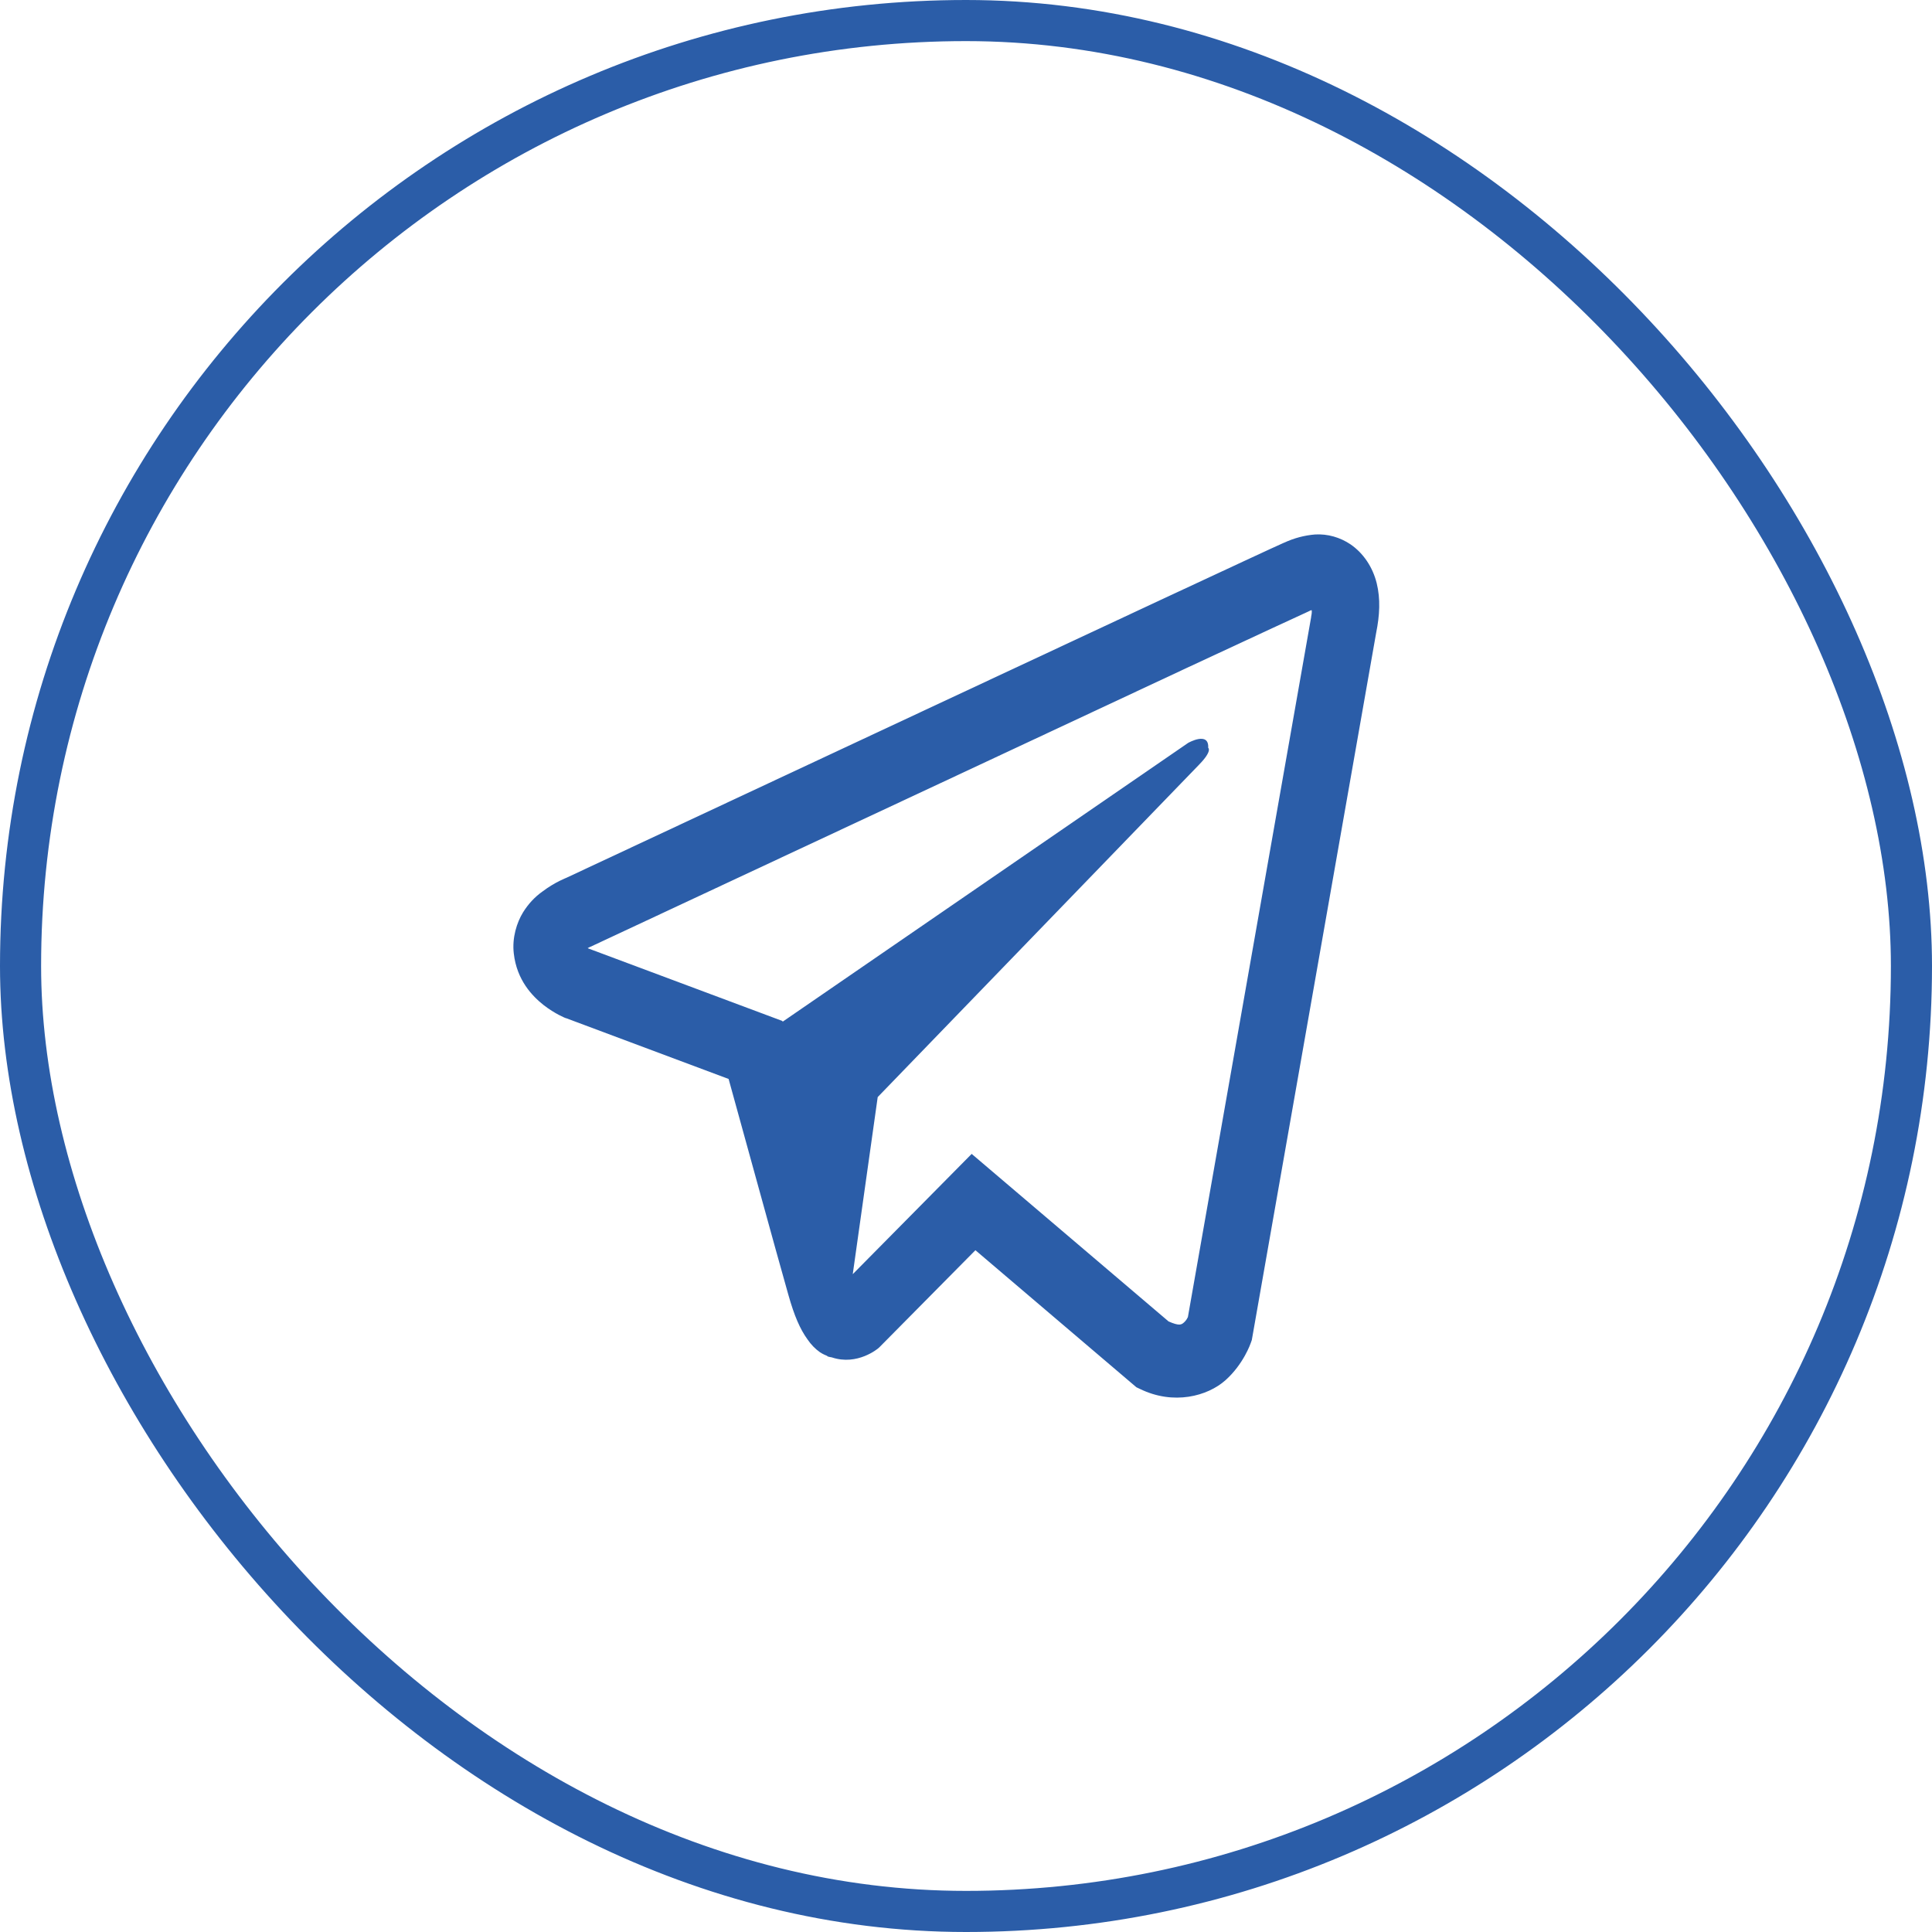
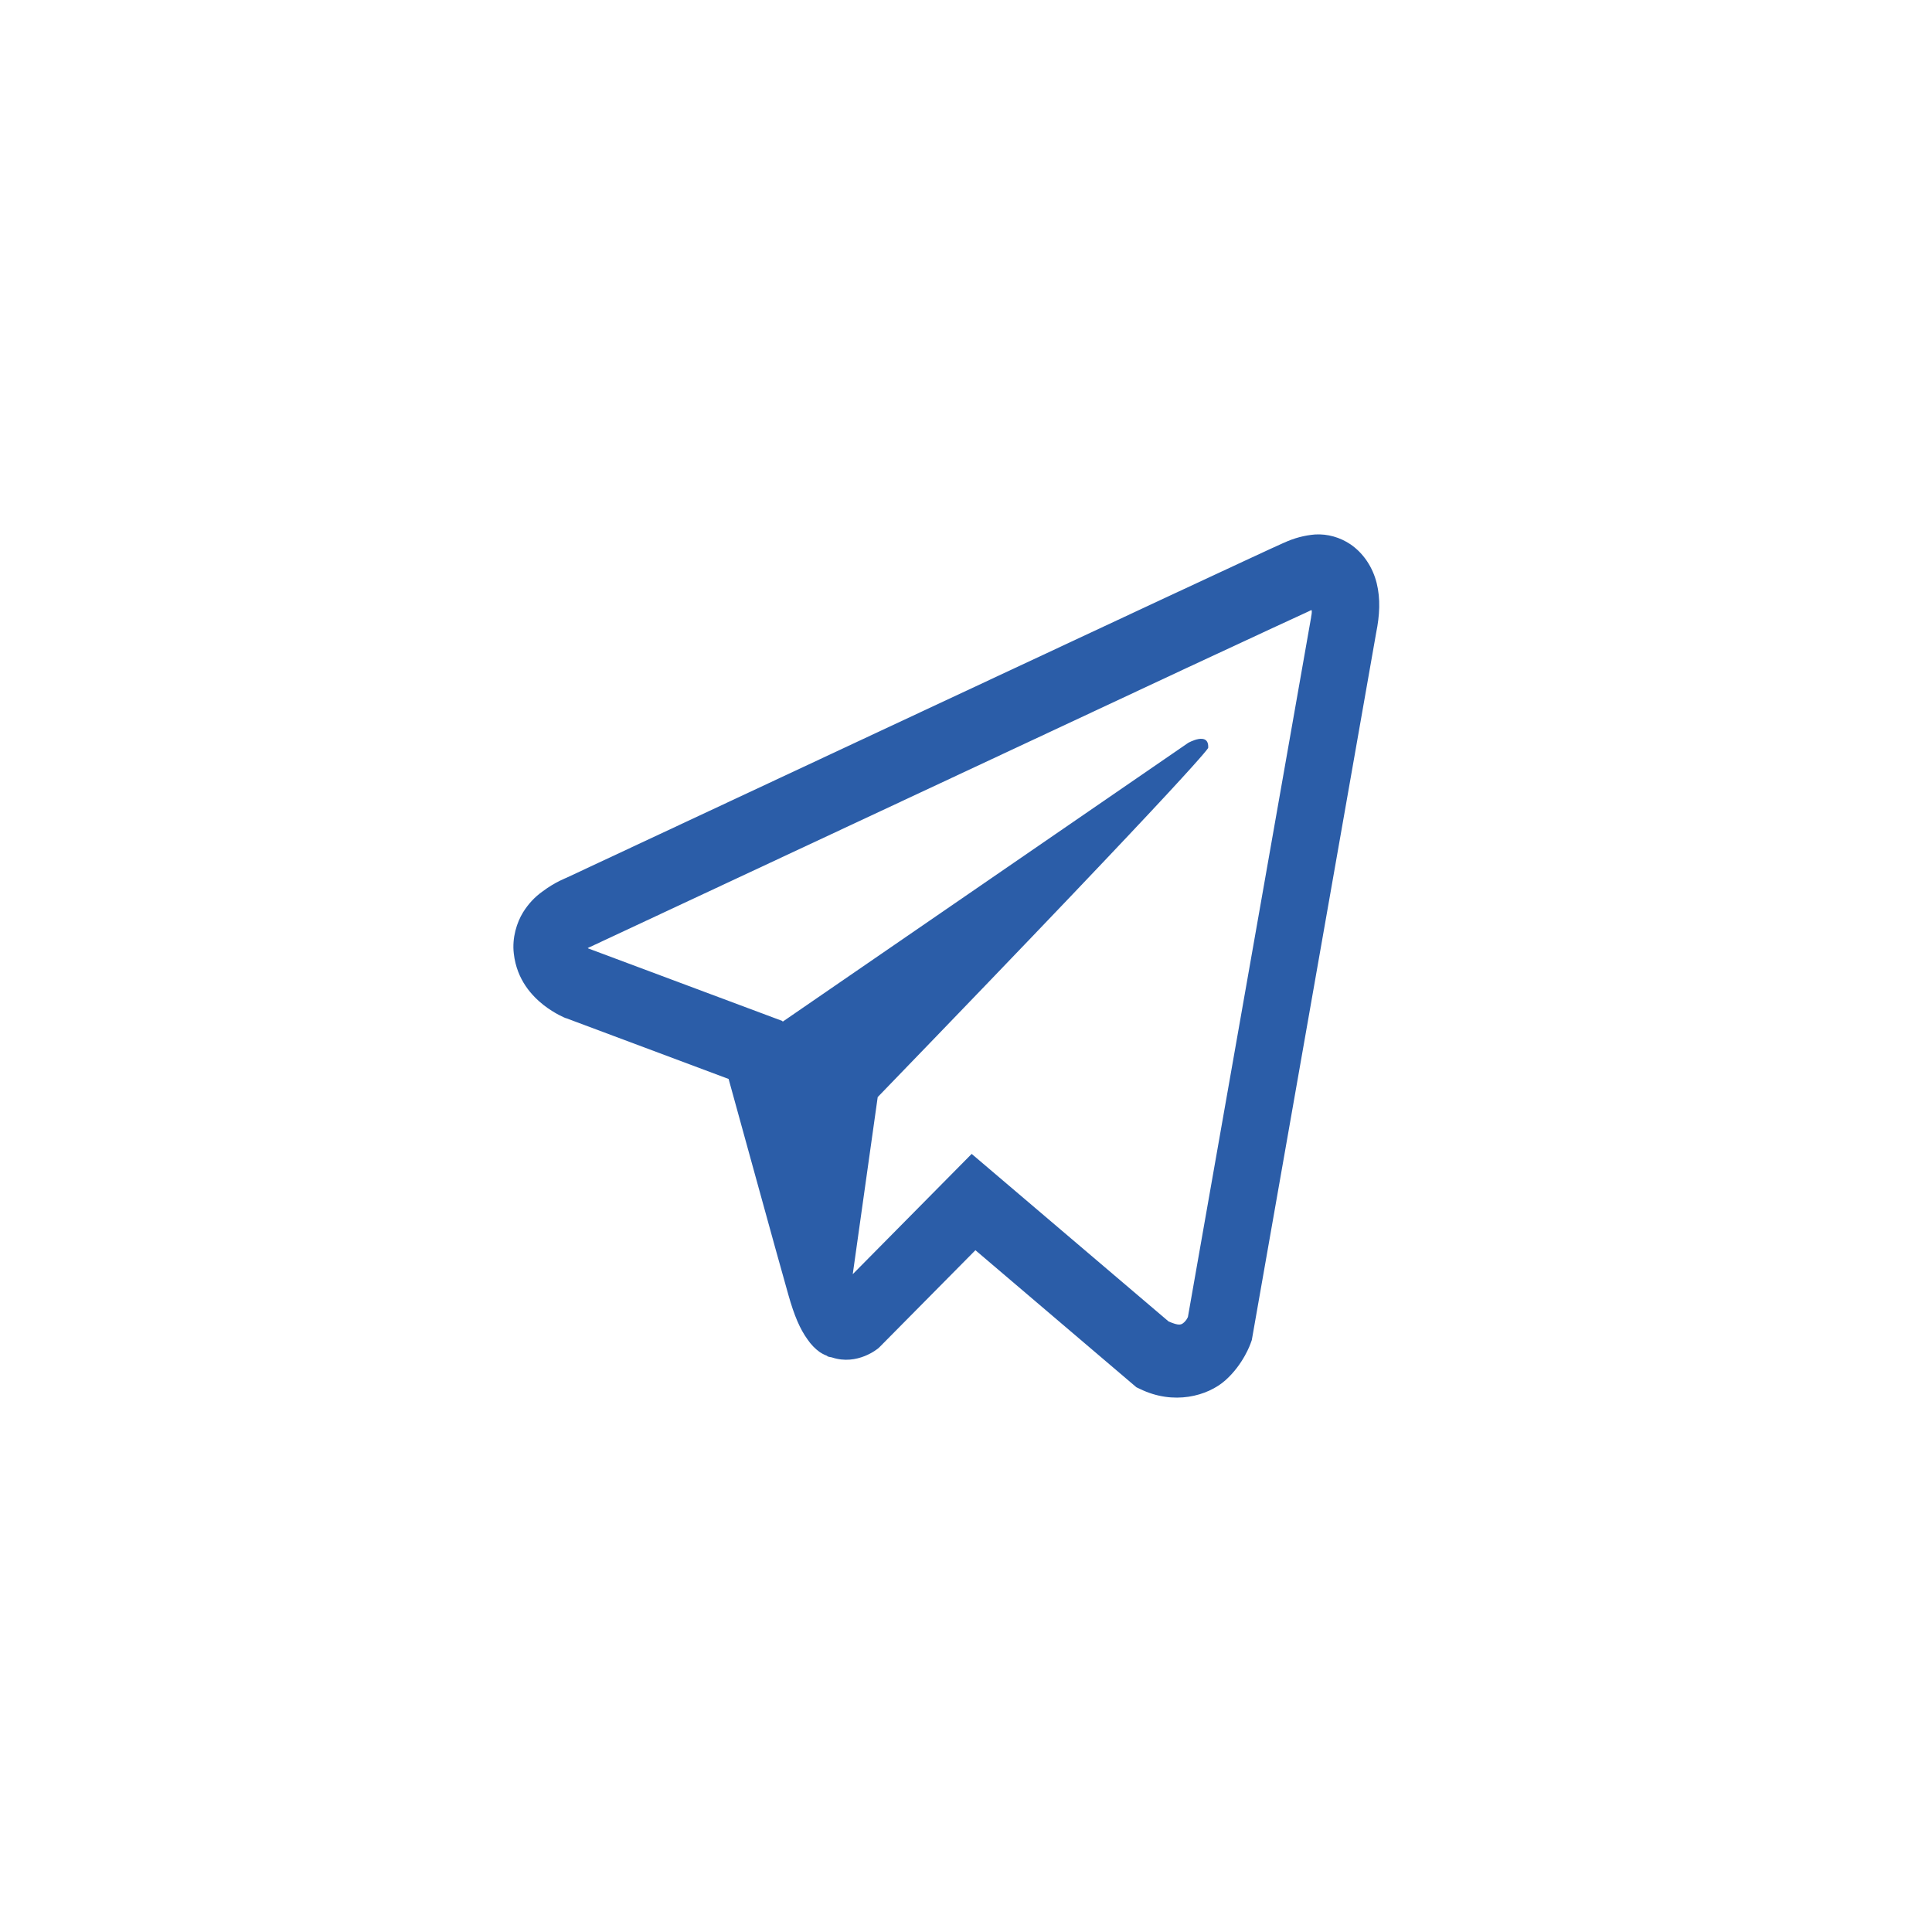
<svg xmlns="http://www.w3.org/2000/svg" width="47" height="47" viewBox="0 0 47 47" fill="none">
-   <path d="M31.994 13.002C31.734 13.023 31.478 13.091 31.238 13.203H31.235C31.004 13.304 29.906 13.817 28.236 14.594L22.254 17.39C17.962 19.396 13.743 21.371 13.743 21.371L13.793 21.349C13.793 21.349 13.502 21.456 13.198 21.687C13.01 21.819 12.849 21.993 12.723 22.197C12.574 22.44 12.454 22.811 12.499 23.195C12.572 23.845 12.951 24.234 13.223 24.449C13.499 24.666 13.761 24.768 13.761 24.768H13.768L17.725 26.248C17.902 26.88 18.93 30.632 19.178 31.497C19.323 32.013 19.465 32.336 19.643 32.582C19.729 32.708 19.829 32.813 19.95 32.898C20.013 32.938 20.079 32.97 20.149 32.993L20.109 32.982C20.121 32.986 20.131 32.997 20.139 33C20.172 33.01 20.194 33.014 20.235 33.021C20.861 33.232 21.365 32.8 21.365 32.8L21.393 32.775L23.729 30.414L27.645 33.748L27.734 33.79C28.55 34.188 29.376 33.966 29.813 33.576C30.253 33.183 30.424 32.68 30.424 32.68L30.453 32.599L33.478 15.395C33.564 14.97 33.586 14.572 33.491 14.187C33.394 13.796 33.168 13.46 32.858 13.245C32.599 13.07 32.297 12.985 31.994 13.002V13.002ZM31.912 14.846C31.909 14.903 31.918 14.896 31.896 15.005V15.015L28.898 32.041C28.885 32.065 28.863 32.118 28.803 32.171C28.74 32.227 28.69 32.262 28.427 32.146L23.638 28.071L20.745 30.997L21.352 26.689L29.177 18.595C29.5 18.262 29.392 18.192 29.392 18.192C29.415 17.783 28.905 18.072 28.905 18.072L19.038 24.856L19.035 24.838L14.306 23.071V23.067L14.294 23.065C14.302 23.062 14.31 23.058 14.318 23.054L14.344 23.04L14.369 23.03C14.369 23.03 18.592 21.055 22.884 19.049C25.033 18.044 27.198 17.032 28.863 16.252C30.529 15.476 31.76 14.906 31.829 14.876C31.896 14.847 31.864 14.847 31.912 14.847V14.846Z" fill="#2B5DA8" />
-   <rect x="0.5" y="0.5" width="46" height="46" rx="23" stroke="#2B5DA8" />
+   <path d="M31.994 13.002C31.734 13.023 31.478 13.091 31.238 13.203H31.235C31.004 13.304 29.906 13.817 28.236 14.594L22.254 17.39C17.962 19.396 13.743 21.371 13.743 21.371L13.793 21.349C13.793 21.349 13.502 21.456 13.198 21.687C13.01 21.819 12.849 21.993 12.723 22.197C12.574 22.44 12.454 22.811 12.499 23.195C12.572 23.845 12.951 24.234 13.223 24.449C13.499 24.666 13.761 24.768 13.761 24.768H13.768L17.725 26.248C17.902 26.88 18.93 30.632 19.178 31.497C19.323 32.013 19.465 32.336 19.643 32.582C19.729 32.708 19.829 32.813 19.95 32.898C20.013 32.938 20.079 32.97 20.149 32.993L20.109 32.982C20.121 32.986 20.131 32.997 20.139 33C20.172 33.01 20.194 33.014 20.235 33.021C20.861 33.232 21.365 32.8 21.365 32.8L21.393 32.775L23.729 30.414L27.645 33.748L27.734 33.79C28.55 34.188 29.376 33.966 29.813 33.576C30.253 33.183 30.424 32.68 30.424 32.68L30.453 32.599L33.478 15.395C33.564 14.97 33.586 14.572 33.491 14.187C33.394 13.796 33.168 13.46 32.858 13.245C32.599 13.07 32.297 12.985 31.994 13.002V13.002ZM31.912 14.846C31.909 14.903 31.918 14.896 31.896 15.005V15.015L28.898 32.041C28.885 32.065 28.863 32.118 28.803 32.171C28.74 32.227 28.69 32.262 28.427 32.146L23.638 28.071L20.745 30.997L21.352 26.689C29.5 18.262 29.392 18.192 29.392 18.192C29.415 17.783 28.905 18.072 28.905 18.072L19.038 24.856L19.035 24.838L14.306 23.071V23.067L14.294 23.065C14.302 23.062 14.31 23.058 14.318 23.054L14.344 23.04L14.369 23.03C14.369 23.03 18.592 21.055 22.884 19.049C25.033 18.044 27.198 17.032 28.863 16.252C30.529 15.476 31.76 14.906 31.829 14.876C31.896 14.847 31.864 14.847 31.912 14.847V14.846Z" fill="#2B5DA8" />
</svg>